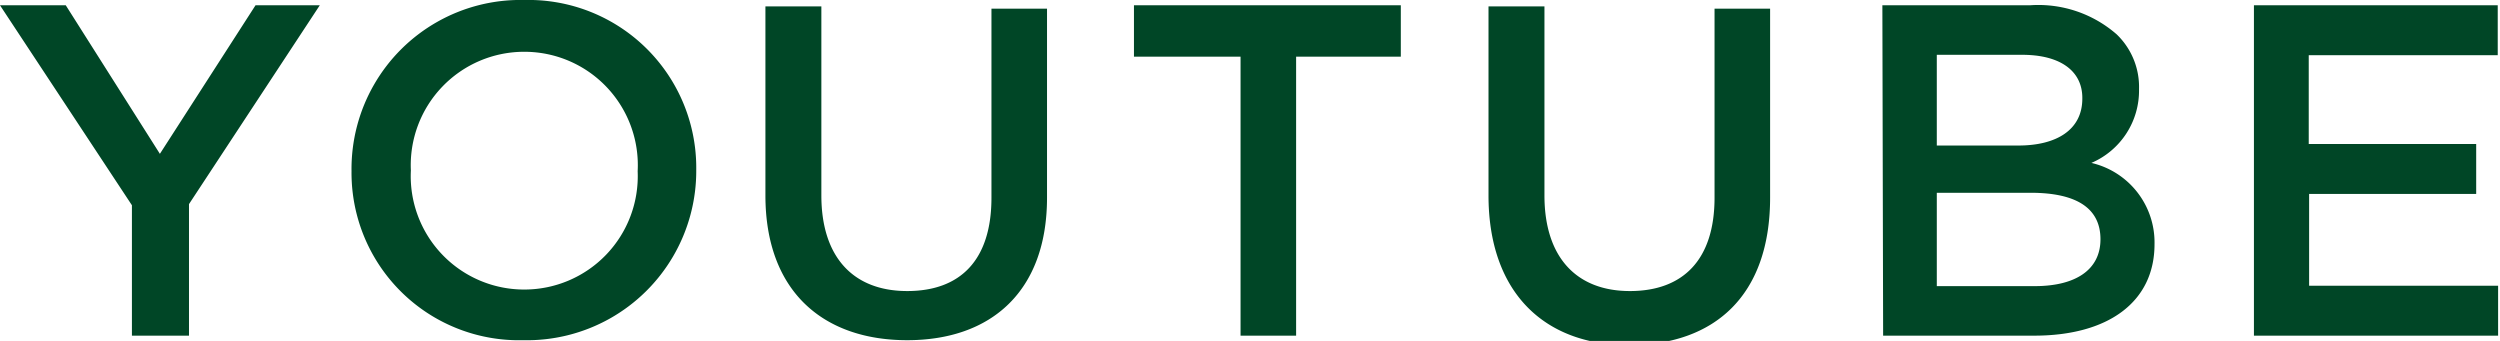
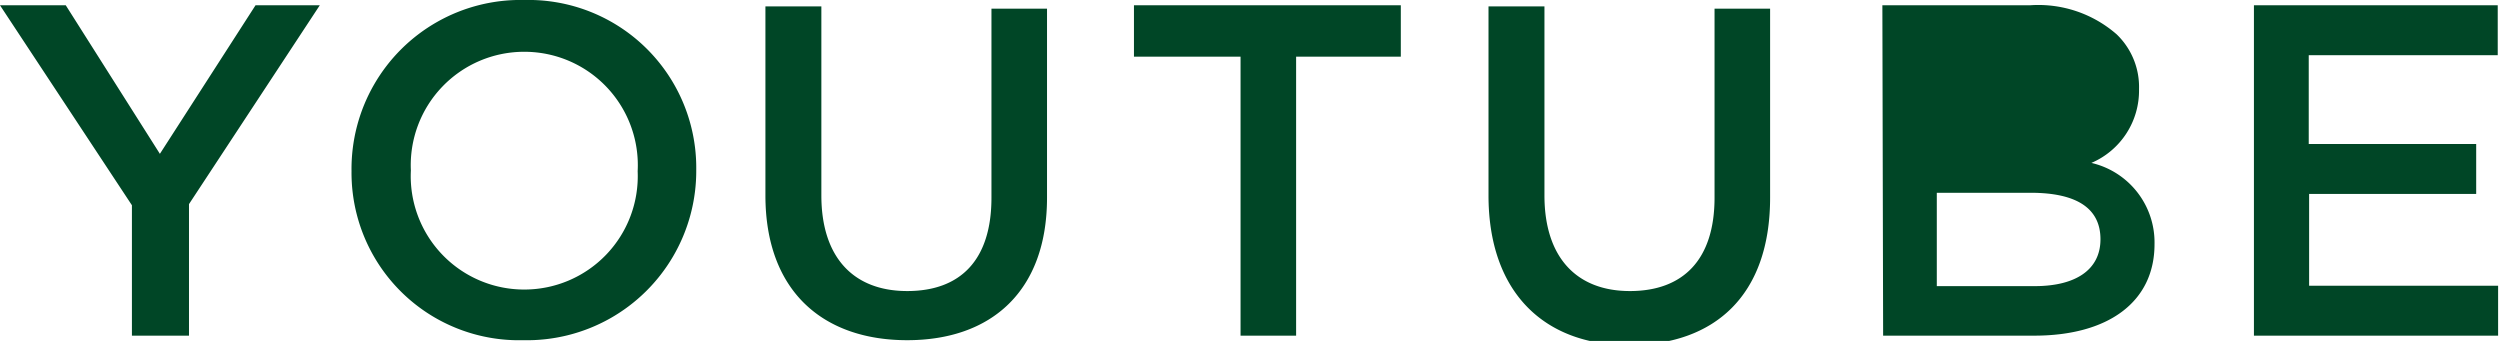
<svg xmlns="http://www.w3.org/2000/svg" viewBox="0 0 66.14 9.02">
  <g data-name="レイヤー 2">
-     <path d="M3.49 5.43L0 .14h1.74l2.49 3.93L6.76.14h1.7L5 5.4v3.48H3.49zm5.81-.9A4.47 4.47 0 0 1 13.87 0a4.44 4.44 0 0 1 4.55 4.49A4.48 4.48 0 0 1 13.84 9 4.43 4.43 0 0 1 9.3 4.53zm7.57 0a3 3 0 0 0-3-3.16 3 3 0 0 0-3 3.14 3 3 0 0 0 3 3.15 3 3 0 0 0 3-3.13zm3.38.64v-5h1.48v5c0 1.64.85 2.53 2.27 2.53s2.23-.83 2.23-2.47v-5h1.47v5C27.7 7.7 26.23 9 24 9s-3.75-1.3-3.75-3.83zM32.82 1.5H30V.14h7.06V1.5h-2.77v7.38h-1.47zm6.56 3.67v-5h1.48v5c0 1.64.85 2.53 2.26 2.53s2.24-.83 2.24-2.47v-5h1.47v5c0 2.59-1.47 3.9-3.74 3.9s-3.71-1.43-3.71-3.96zM49.8.14h3.9a3.15 3.15 0 0 1 2.3.77 1.93 1.93 0 0 1 .59 1.45 2.08 2.08 0 0 1-1.26 1.95A2.16 2.16 0 0 1 57 6.46c0 1.54-1.24 2.42-3.18 2.42h-4zm5.29 2.45c0-.71-.58-1.14-1.59-1.14h-2.26v2.4h2.16c1 0 1.69-.41 1.69-1.24zM53.72 5.1h-2.48v2.47h2.59c1.08 0 1.74-.43 1.74-1.24 0-.78-.57-1.23-1.85-1.23zM59.63.14h6.45v1.32h-5v2.35h4.43v1.32h-4.42v2.43h5v1.32h-6.46z" fill="#004626" data-name="レイヤー 1" />
+     <path d="M3.49 5.43L0 .14h1.74l2.49 3.93L6.76.14h1.7L5 5.4v3.48H3.49zm5.81-.9A4.47 4.47 0 0 1 13.87 0a4.44 4.44 0 0 1 4.55 4.49A4.48 4.48 0 0 1 13.84 9 4.43 4.43 0 0 1 9.3 4.53zm7.57 0a3 3 0 0 0-3-3.16 3 3 0 0 0-3 3.14 3 3 0 0 0 3 3.15 3 3 0 0 0 3-3.13zm3.38.64v-5h1.48v5c0 1.64.85 2.53 2.27 2.53s2.23-.83 2.23-2.47v-5h1.47v5C27.7 7.7 26.23 9 24 9s-3.75-1.3-3.75-3.83zM32.82 1.5H30V.14h7.06V1.5h-2.77v7.38h-1.47zm6.56 3.67v-5h1.48v5c0 1.64.85 2.53 2.26 2.53s2.24-.83 2.24-2.47v-5h1.47v5c0 2.59-1.47 3.9-3.74 3.9s-3.71-1.43-3.71-3.96zM49.8.14h3.9a3.15 3.15 0 0 1 2.3.77 1.93 1.93 0 0 1 .59 1.45 2.08 2.08 0 0 1-1.26 1.95A2.16 2.16 0 0 1 57 6.46c0 1.54-1.24 2.42-3.18 2.42h-4m5.29 2.45c0-.71-.58-1.14-1.59-1.14h-2.26v2.4h2.16c1 0 1.69-.41 1.69-1.24zM53.72 5.1h-2.48v2.47h2.59c1.08 0 1.74-.43 1.74-1.24 0-.78-.57-1.23-1.85-1.23zM59.63.14h6.45v1.32h-5v2.35h4.43v1.32h-4.42v2.43h5v1.32h-6.46z" fill="#004626" data-name="レイヤー 1" />
  </g>
</svg>